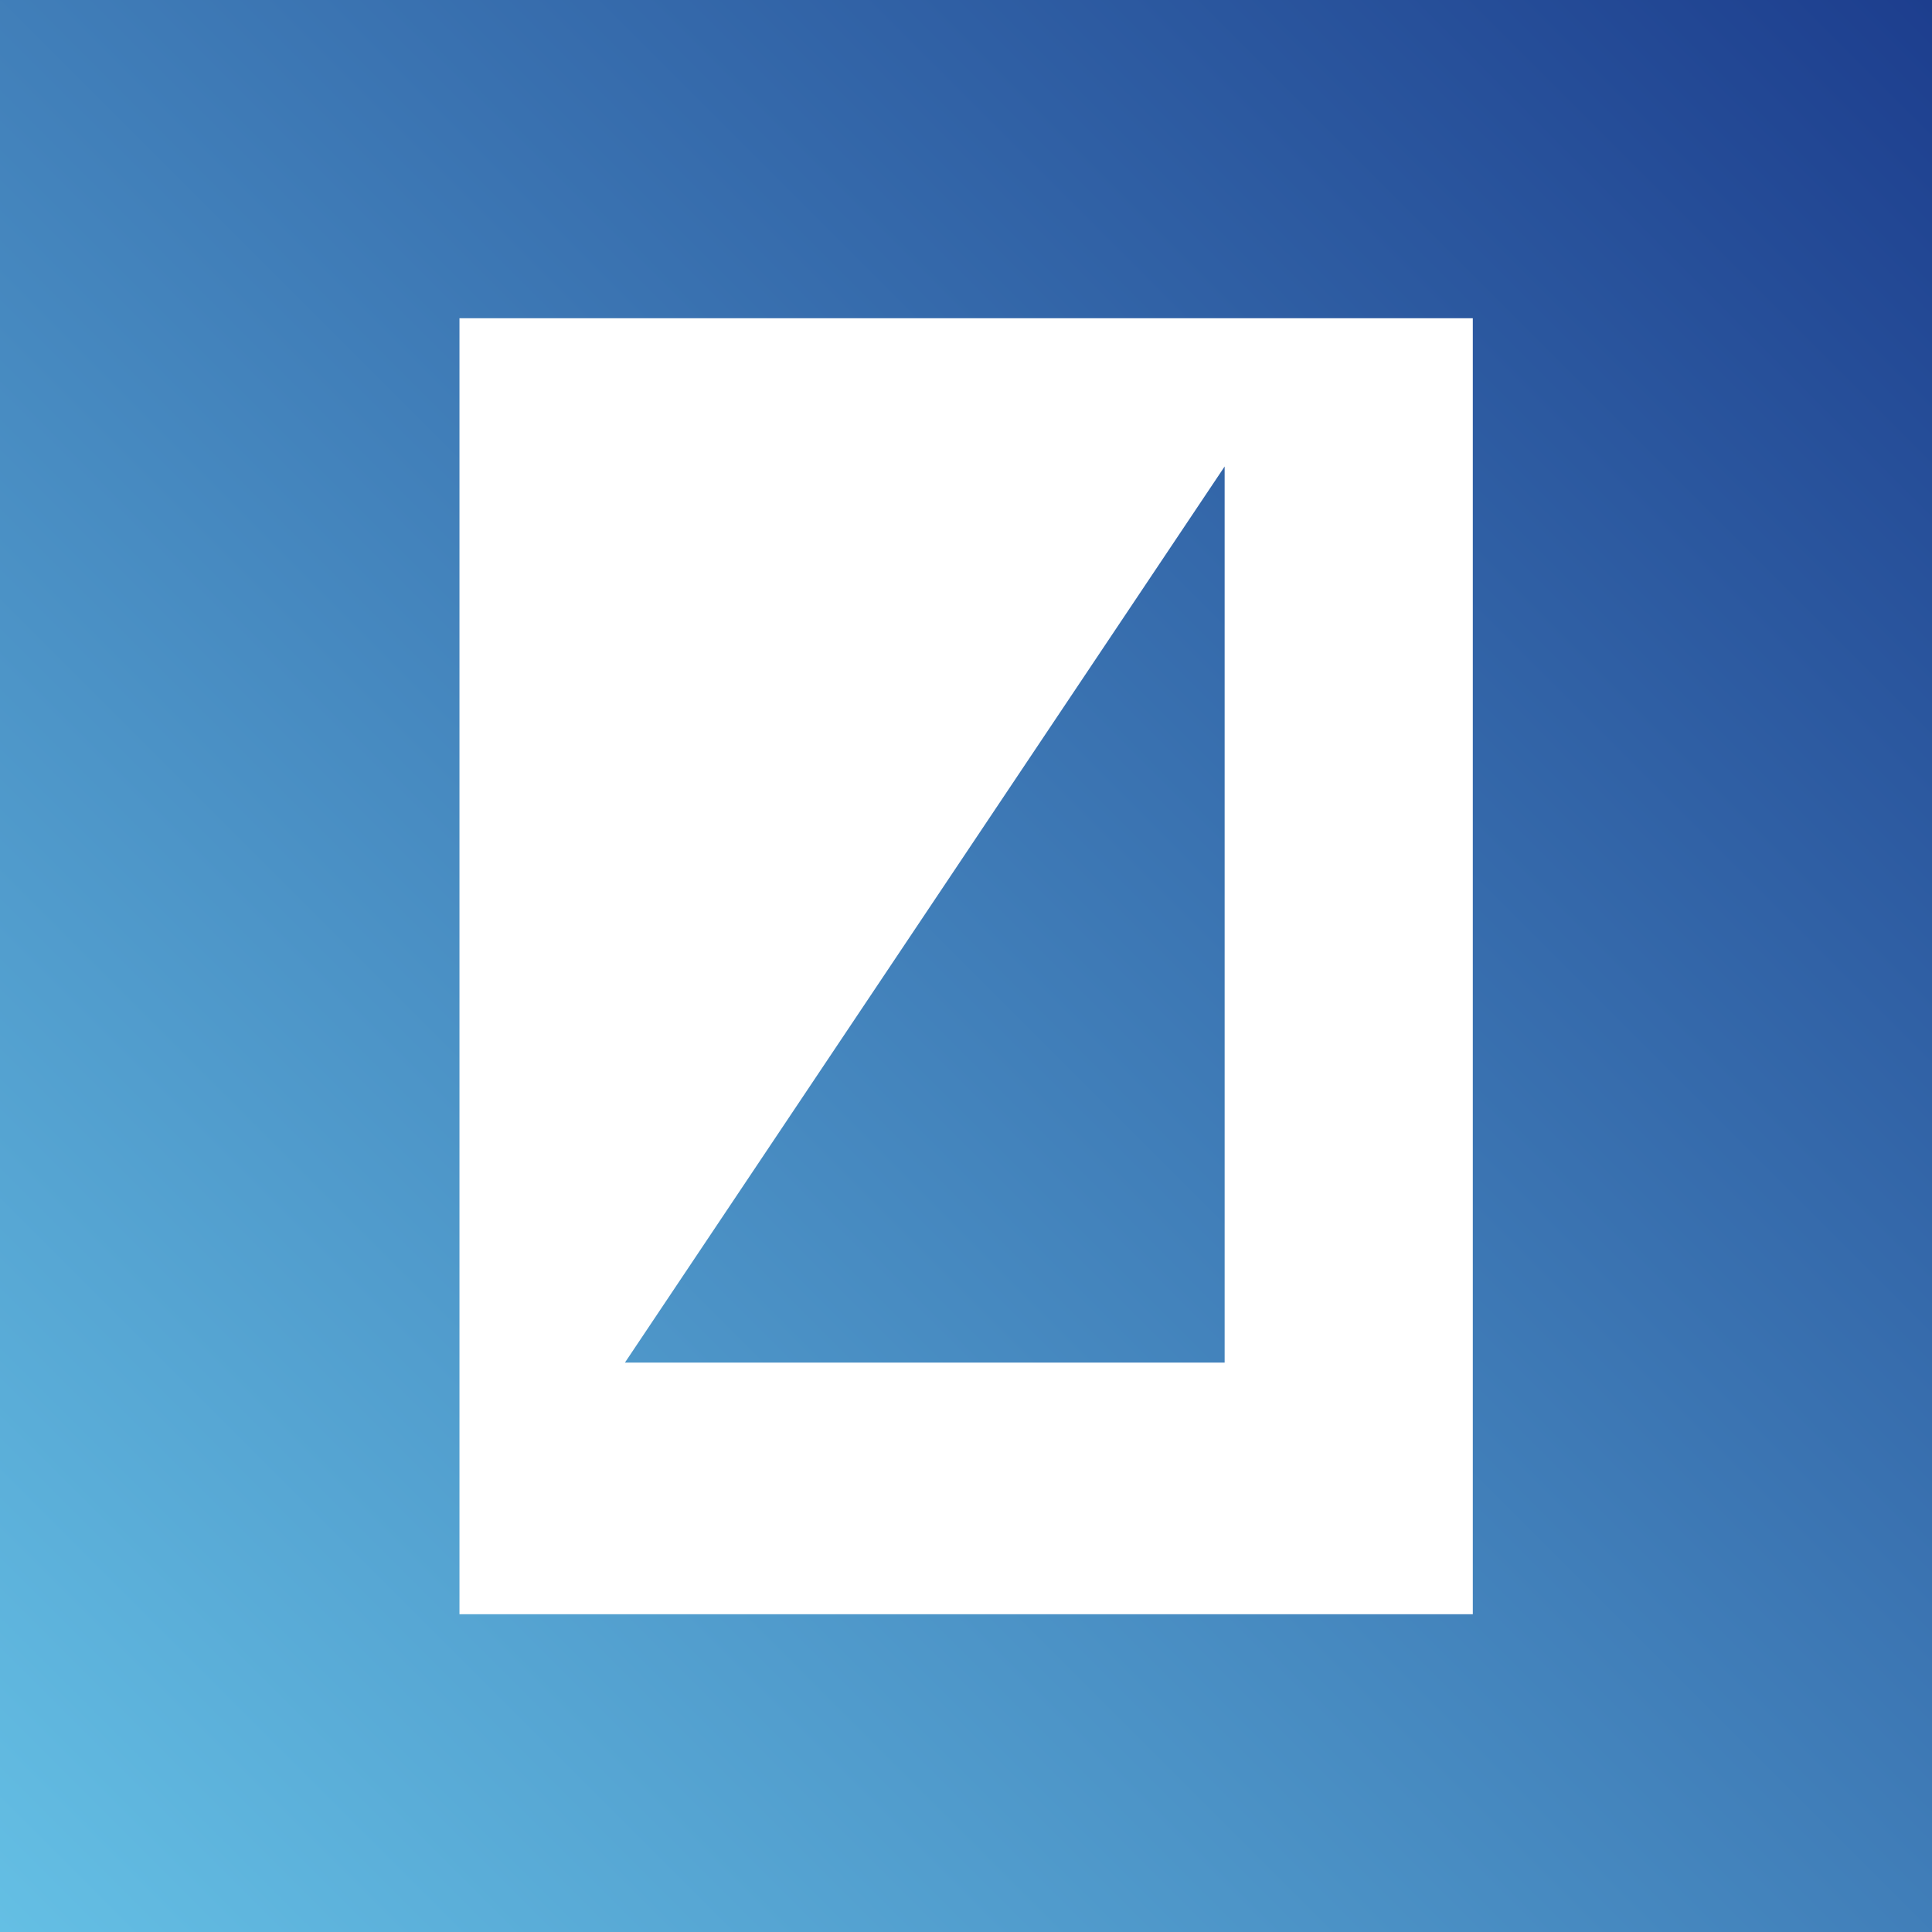
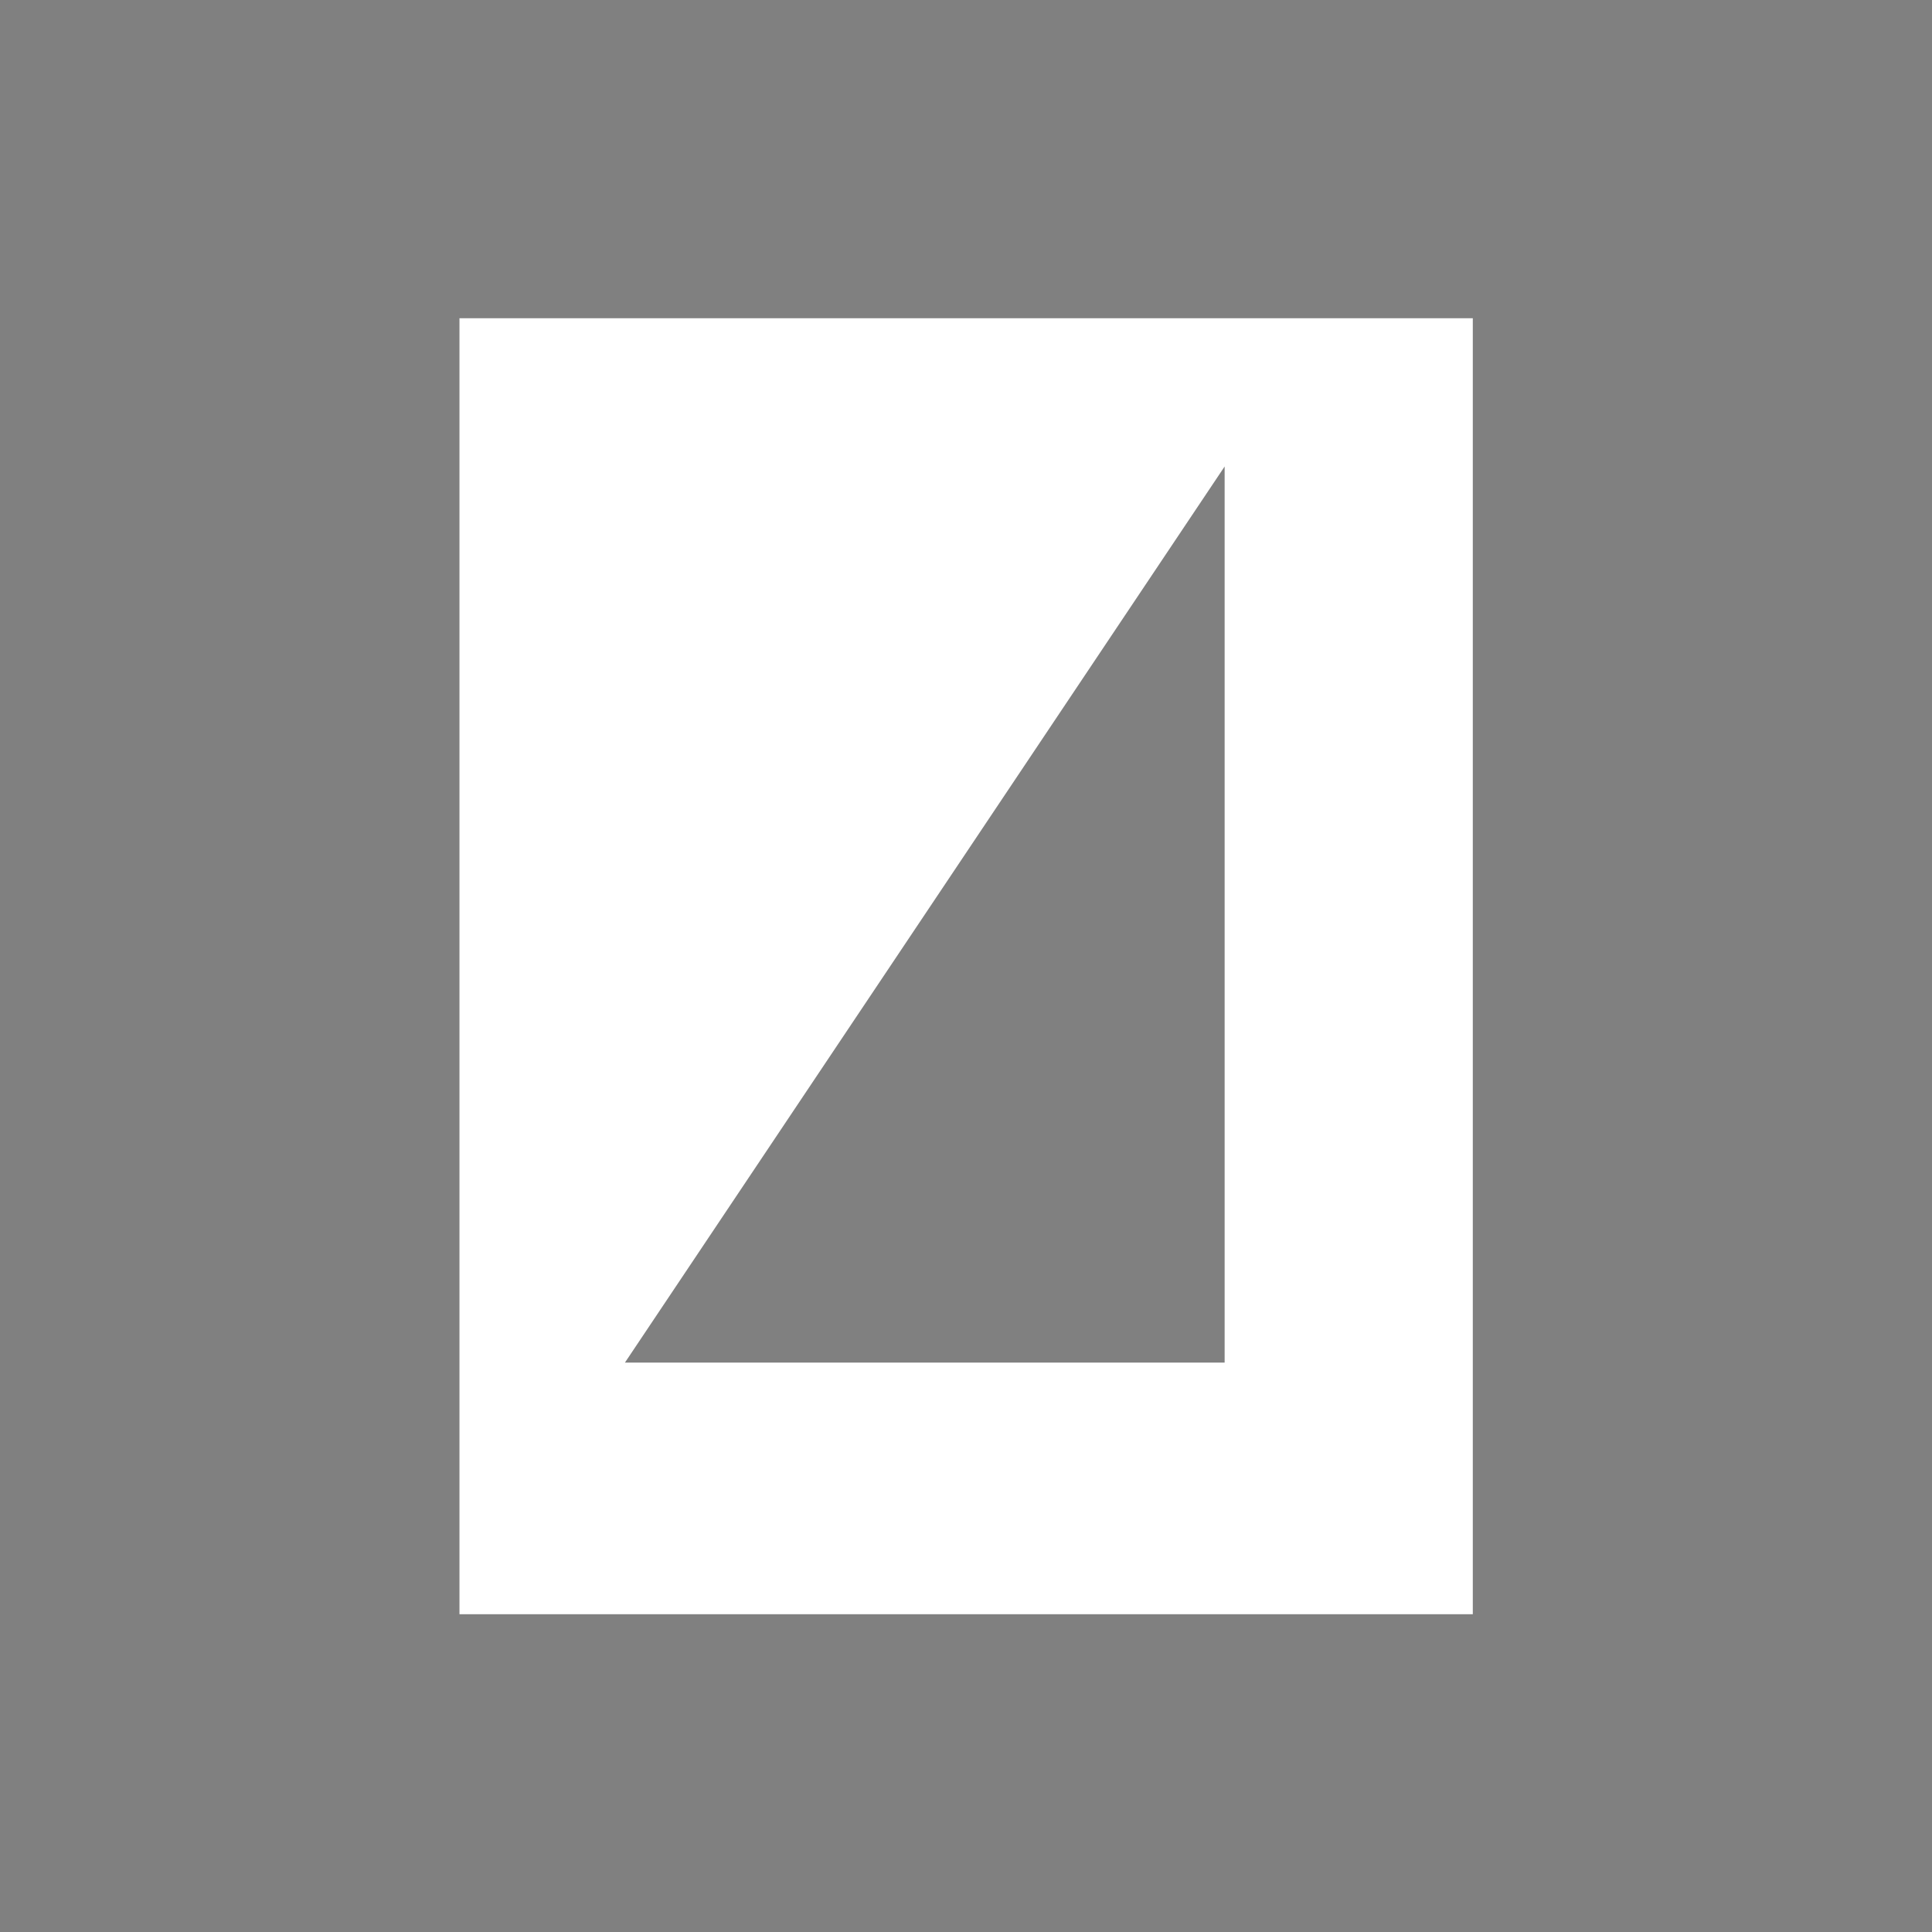
<svg xmlns="http://www.w3.org/2000/svg" width="862" height="862" viewBox="0 0 862 862" fill="none">
  <rect x="0" y="0" width="862" height="862" fill="#808080" stroke="none" />
-   <rect width="862" height="862" fill="url(#paint0_linear_3_348)" />
  <path fill-rule="evenodd" clip-rule="evenodd" d="M657.121 142H205V720.223H657.121V142ZM278.816 607.962H546.398V208.127L278.816 607.962Z" fill="white" />
  <defs>
    <linearGradient id="paint0_linear_3_348" x1="862" y1="0" x2="0" y2="862" gradientUnits="userSpaceOnUse">
      <stop stop-color="#1D3E8E" />
      <stop offset="1" stop-color="#64BFE4" />
    </linearGradient>
  </defs>
</svg>